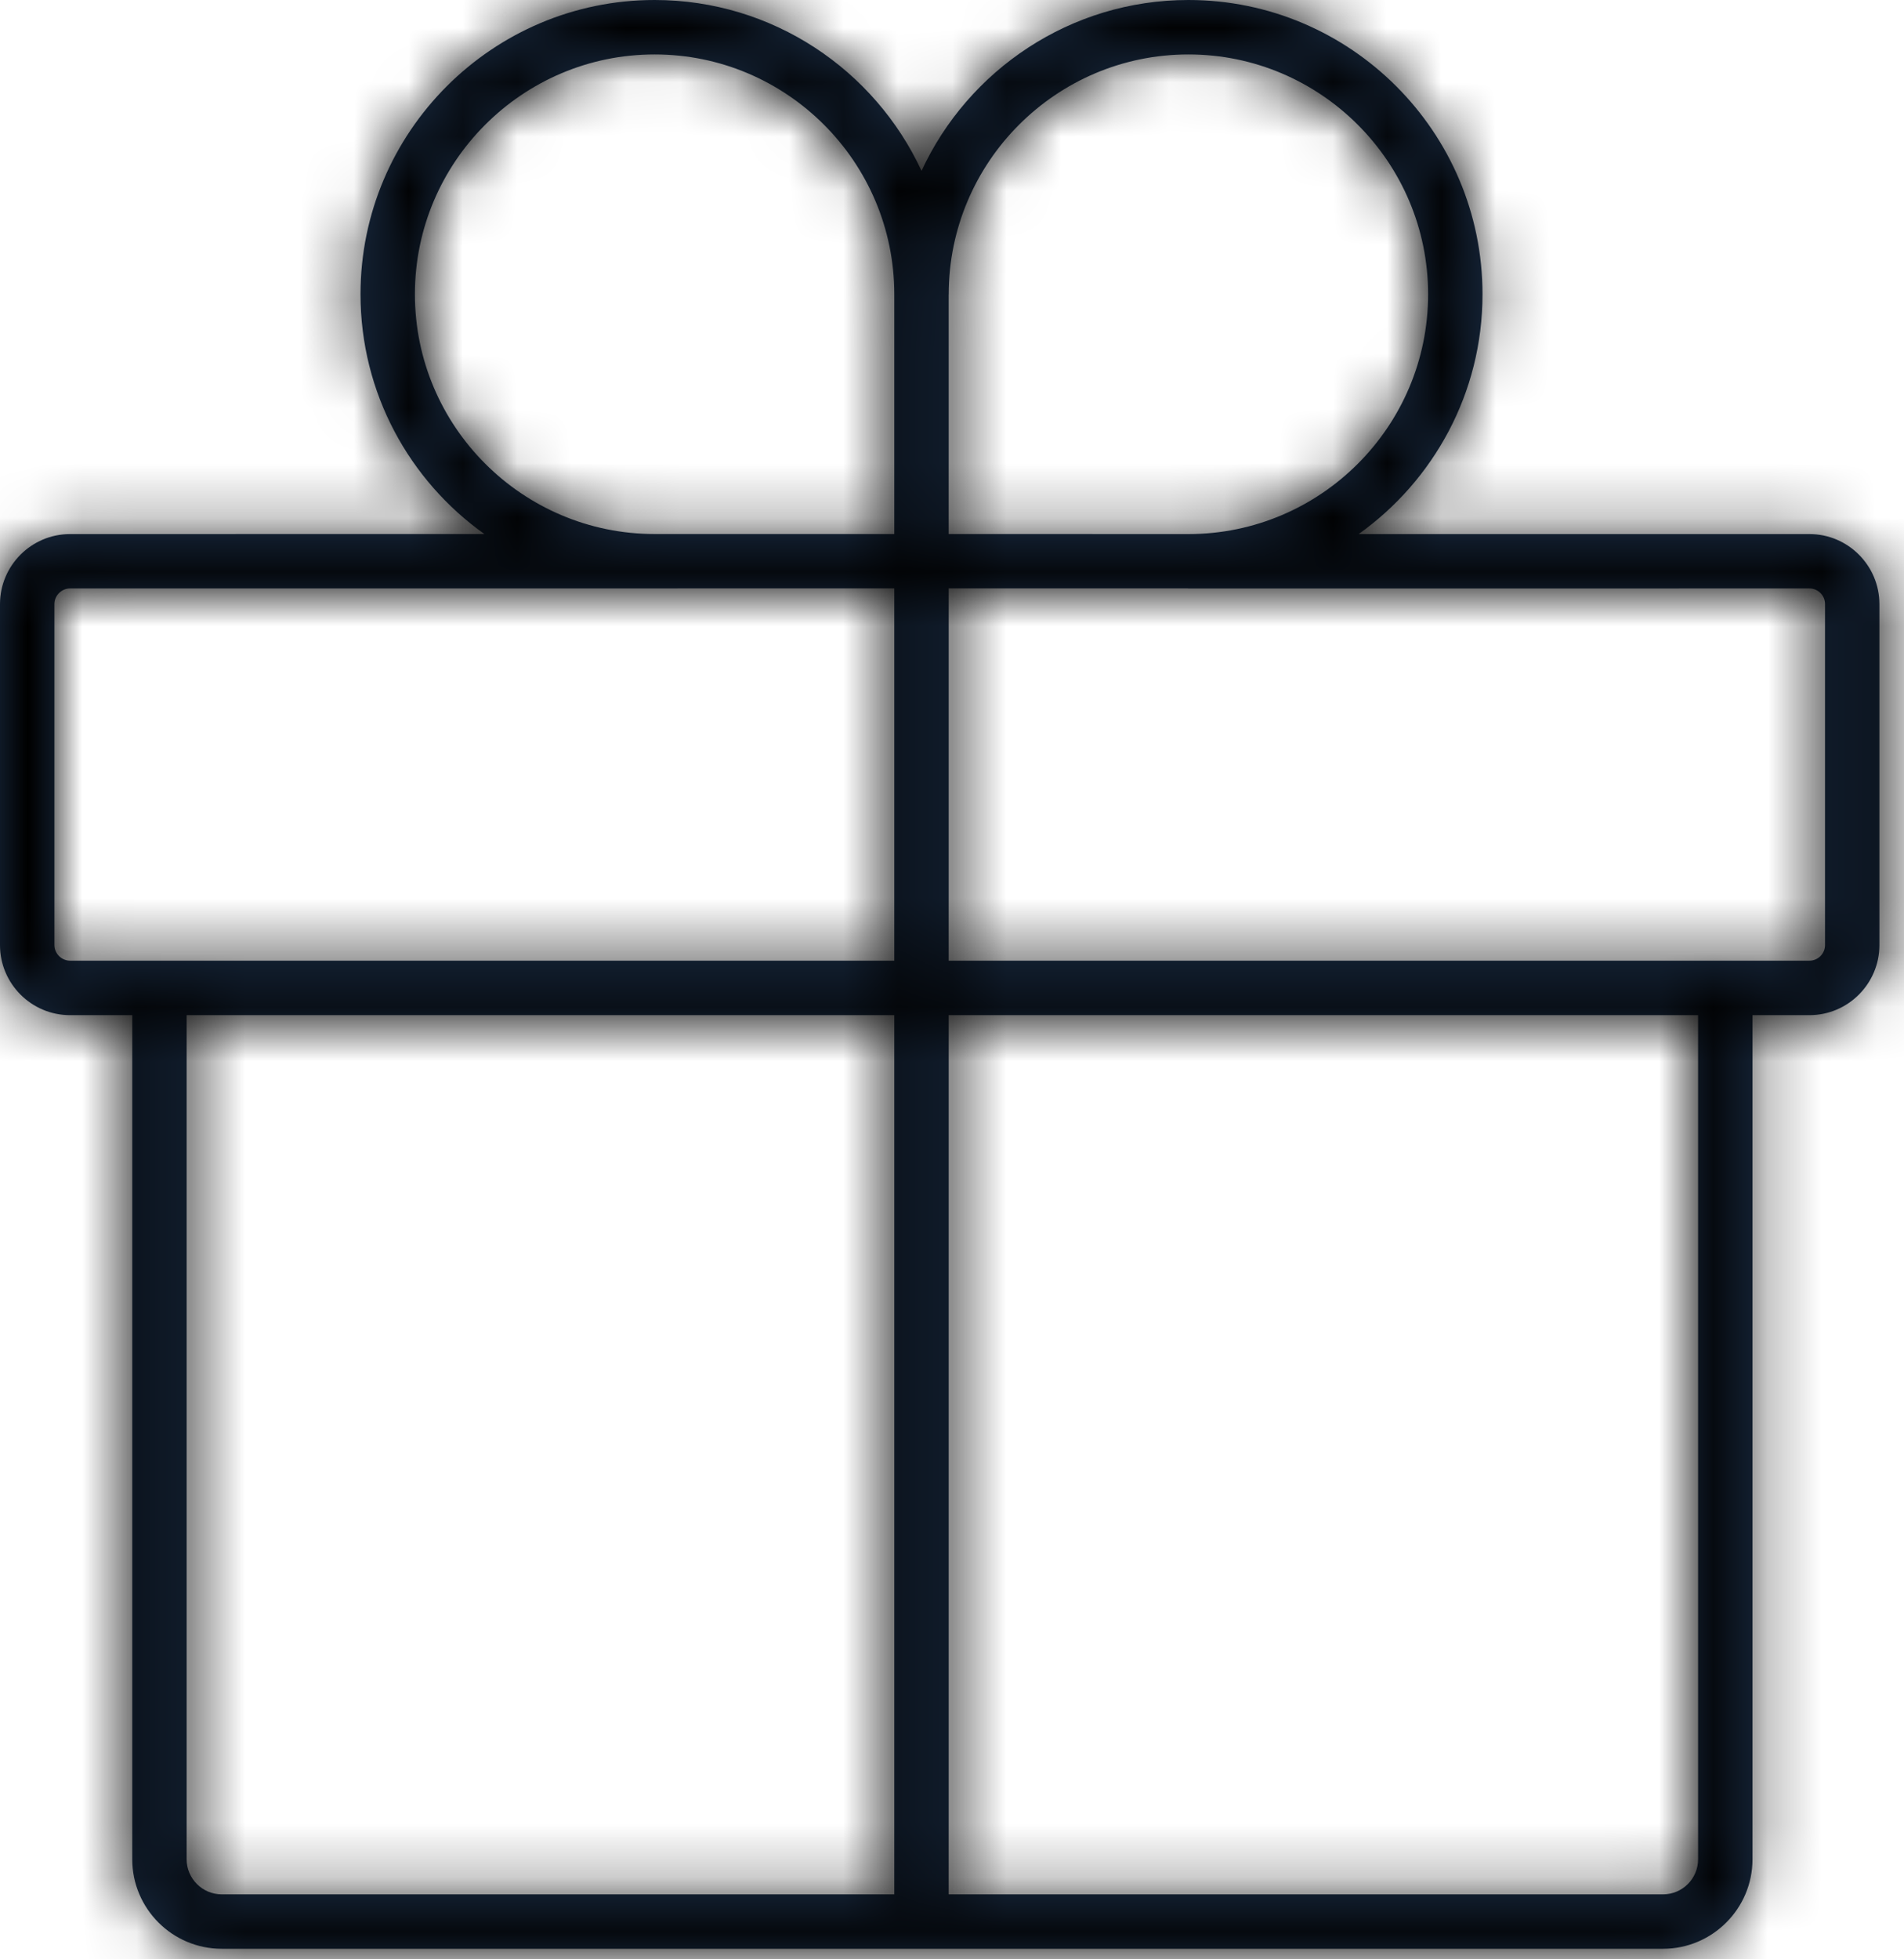
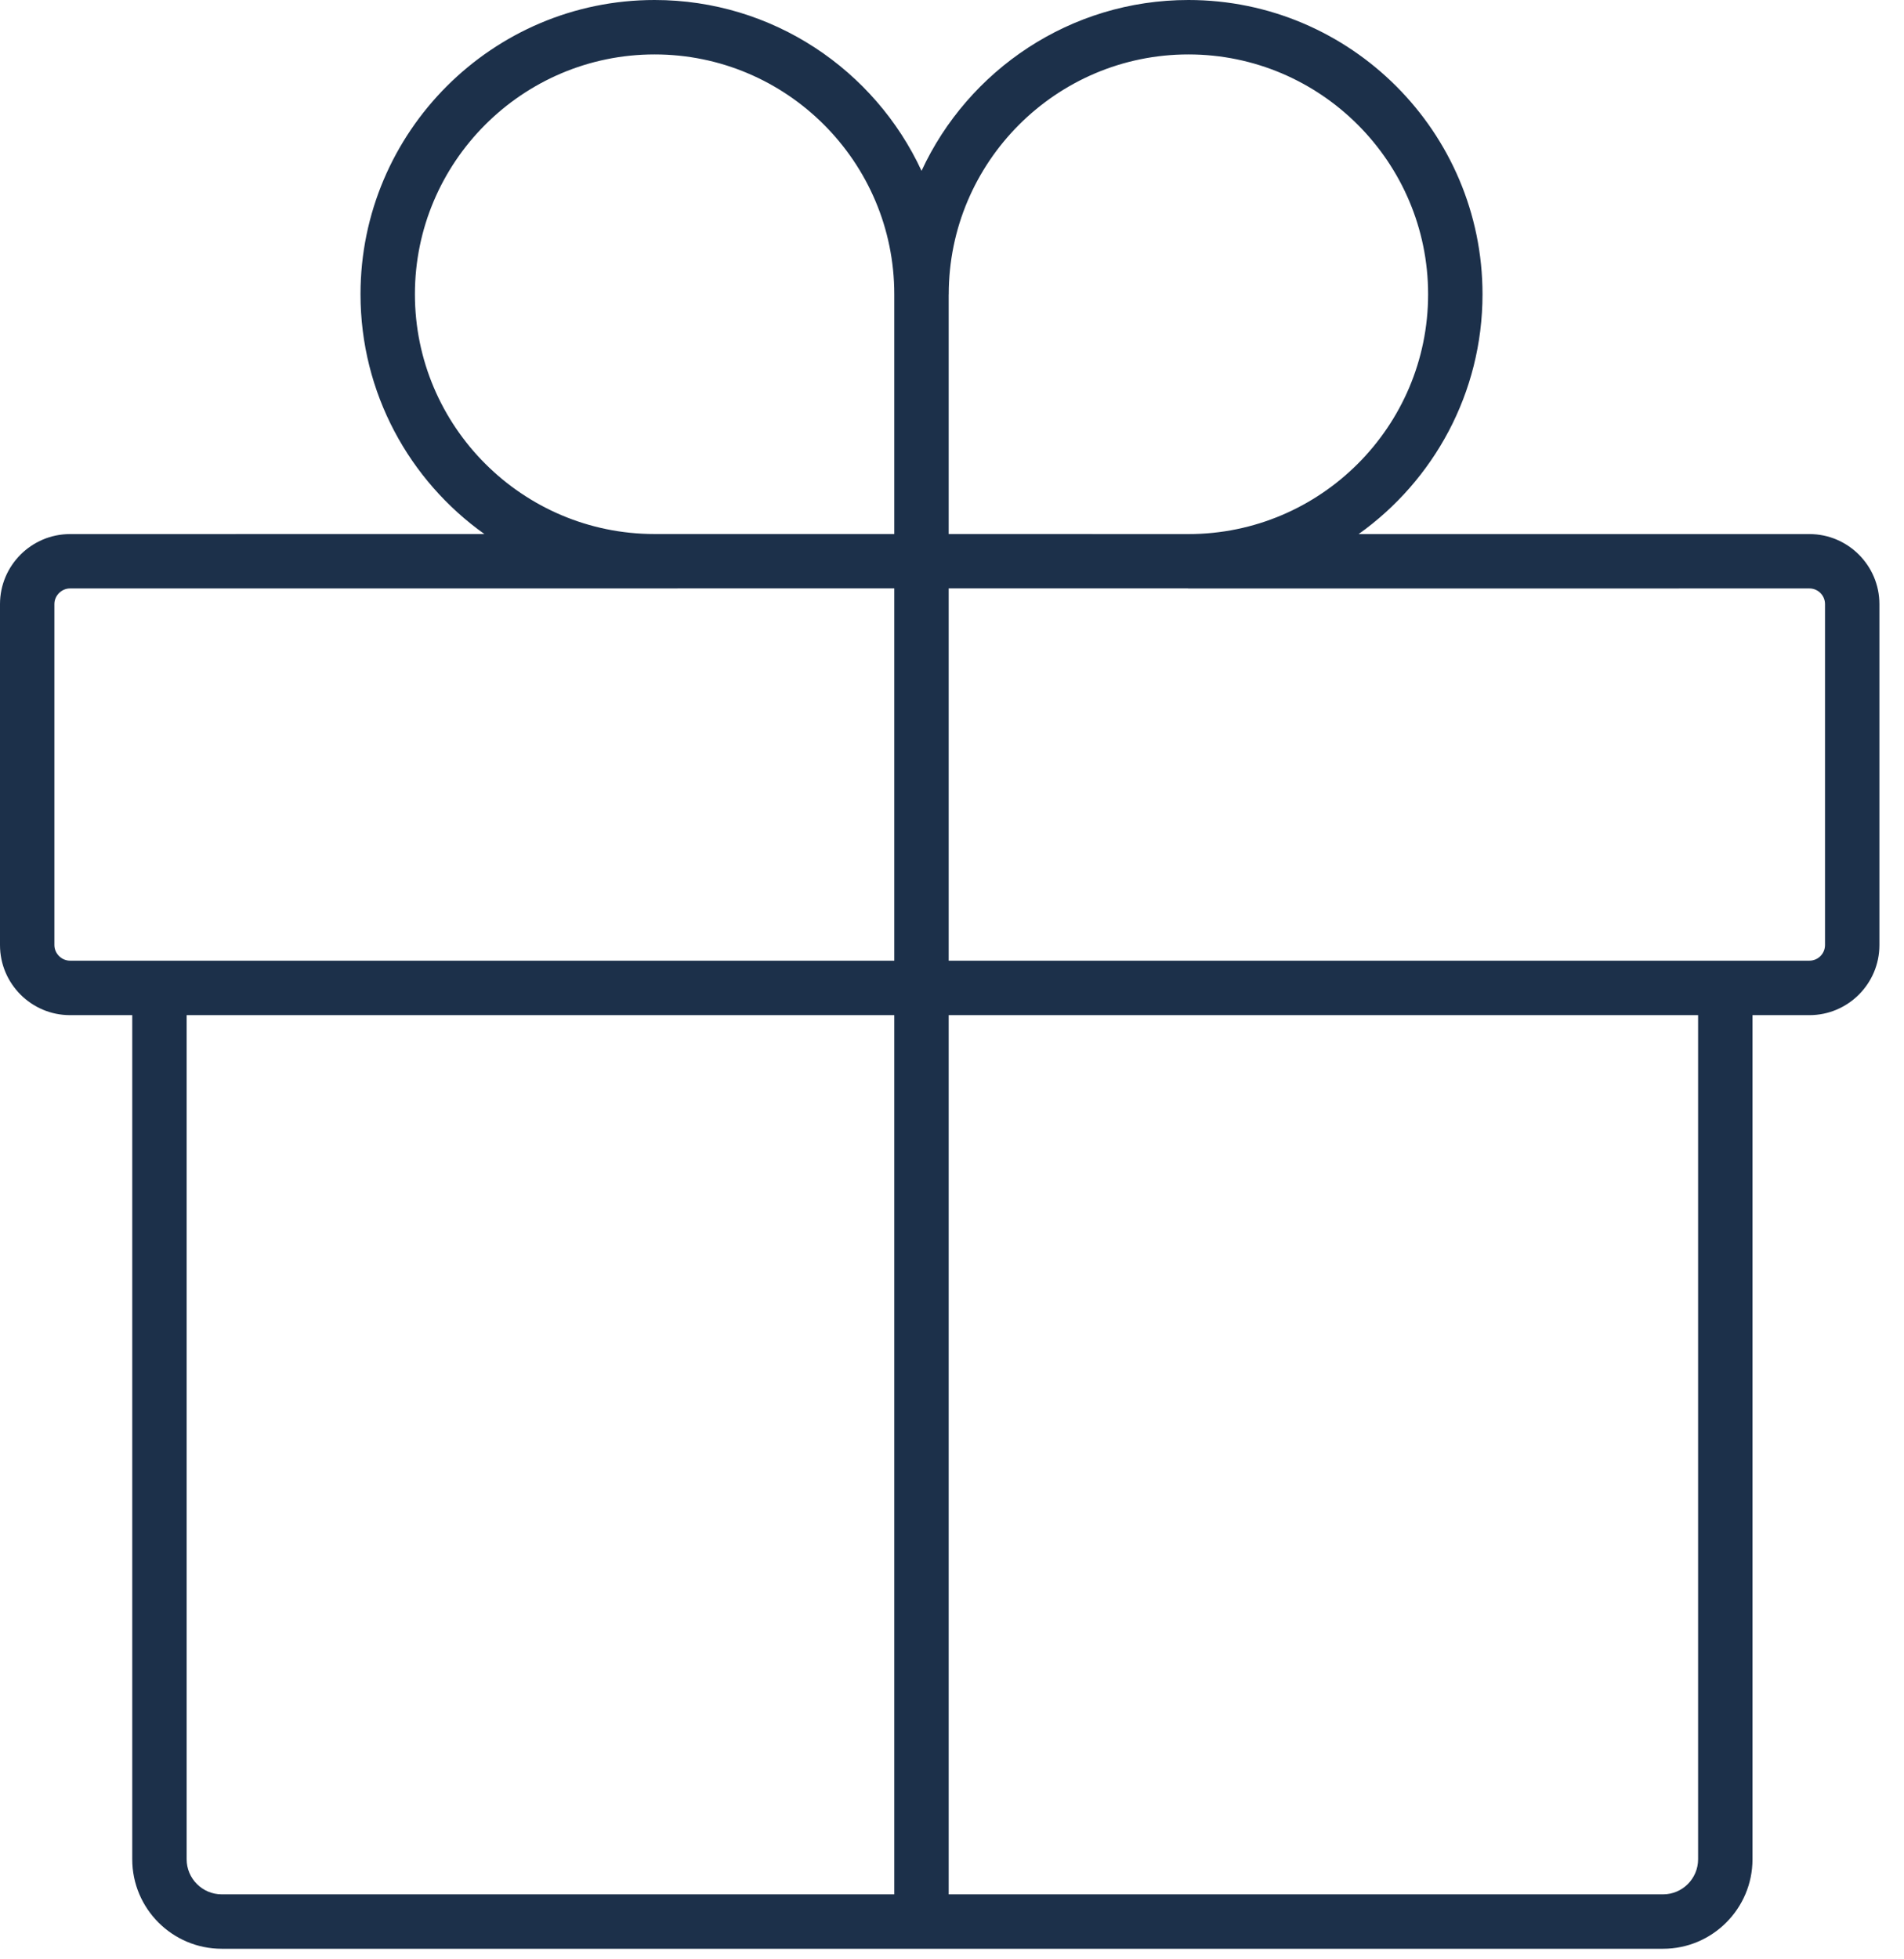
<svg xmlns="http://www.w3.org/2000/svg" xmlns:xlink="http://www.w3.org/1999/xlink" width="35px" height="36px" viewBox="0 0 35 36" version="1.1">
  <title>0: Icons / dark / gift</title>
  <defs>
    <path d="M4.076,35.806 C3.169,35.806 2.431,35.069 2.431,34.162 L2.431,18.652 L1.287,18.652 C0.578,18.652 0,18.075 0,17.365 L0,11.1 C0,10.391 0.578,9.813 1.287,9.813 L8.904,9.812 C7.527,8.832 6.627,7.222 6.627,5.406 C6.627,2.425 9.052,0 12.033,0 C14.205,0 16.081,1.287 16.94,3.139 C17.798,1.287 19.675,0 21.846,0 C24.827,0 27.252,2.425 27.252,5.407 C27.252,7.222 26.352,8.832 24.975,9.813 L33.262,9.813 C33.971,9.813 34.548,10.391 34.548,11.1 L34.548,17.365 C34.548,18.074 33.971,18.652 33.262,18.652 L32.215,18.652 L32.215,34.162 C32.215,35.068 31.477,35.806 30.572,35.806 L4.076,35.806 Z M16.439,18.652 L3.431,18.652 L3.431,34.162 C3.431,34.516 3.72,34.806 4.076,34.806 L16.439,34.806 L16.439,18.652 Z M31.215,18.652 L17.439,18.652 L17.439,34.806 L30.572,34.806 C30.926,34.806 31.215,34.517 31.215,34.162 L31.215,18.652 Z M16.439,10.811 L1.287,10.812 C1.131,10.812 1,10.943 1,11.099 L1,17.364 C1,17.52 1.131,17.651 1.287,17.651 L16.439,17.651 L16.439,10.811 Z M21.835,10.811 L17.439,10.811 L17.439,17.651 L33.262,17.651 C33.42,17.651 33.548,17.522 33.548,17.364 L33.548,11.099 C33.548,10.941 33.42,10.812 33.262,10.812 L21.9,10.813 C21.882,10.813 21.864,10.813 21.846,10.813 L21.835,10.811 Z M12.033,1 C9.604,1 7.627,2.977 7.627,5.406 C7.627,7.835 9.604,9.812 12.033,9.812 L12.043,9.812 L16.439,9.812 L16.439,5.416 C16.439,5.413 16.439,5.409 16.439,5.406 C16.439,2.976 14.462,1 12.033,1 Z M21.846,1 C19.417,1 17.44,2.977 17.44,5.407 L17.439,5.416 L17.439,9.812 L21.846,9.813 L21.846,9.813 C24.276,9.813 26.252,7.836 26.252,5.407 C26.252,2.978 24.275,1 21.846,1 Z" id="path-1" />
  </defs>
  <g id="Icons" stroke="none" stroke-width="1" fill="none" fill-rule="evenodd">
    <g id="0:-Icons/black/gift" transform="translate(-1, 0)">
      <g id="0:-Icons-/-dark-/-gift" transform="translate(1, 0)">
        <mask id="mask-2" fill="white">
          <use xlink:href="#path-1" />
        </mask>
        <use id="Mask" fill="#1C304A" fill-rule="nonzero" xlink:href="#path-1" />
        <g id="Group" mask="url(#mask-2)">
          <g transform="translate(-32.5, -32)">
-             <rect id="Settings/-Colors-/-Primary-/-Icon-Symbol-Dark" fill="#000000" x="0" y="0" width="100" height="100" />
-           </g>
+             </g>
        </g>
      </g>
    </g>
  </g>
</svg>